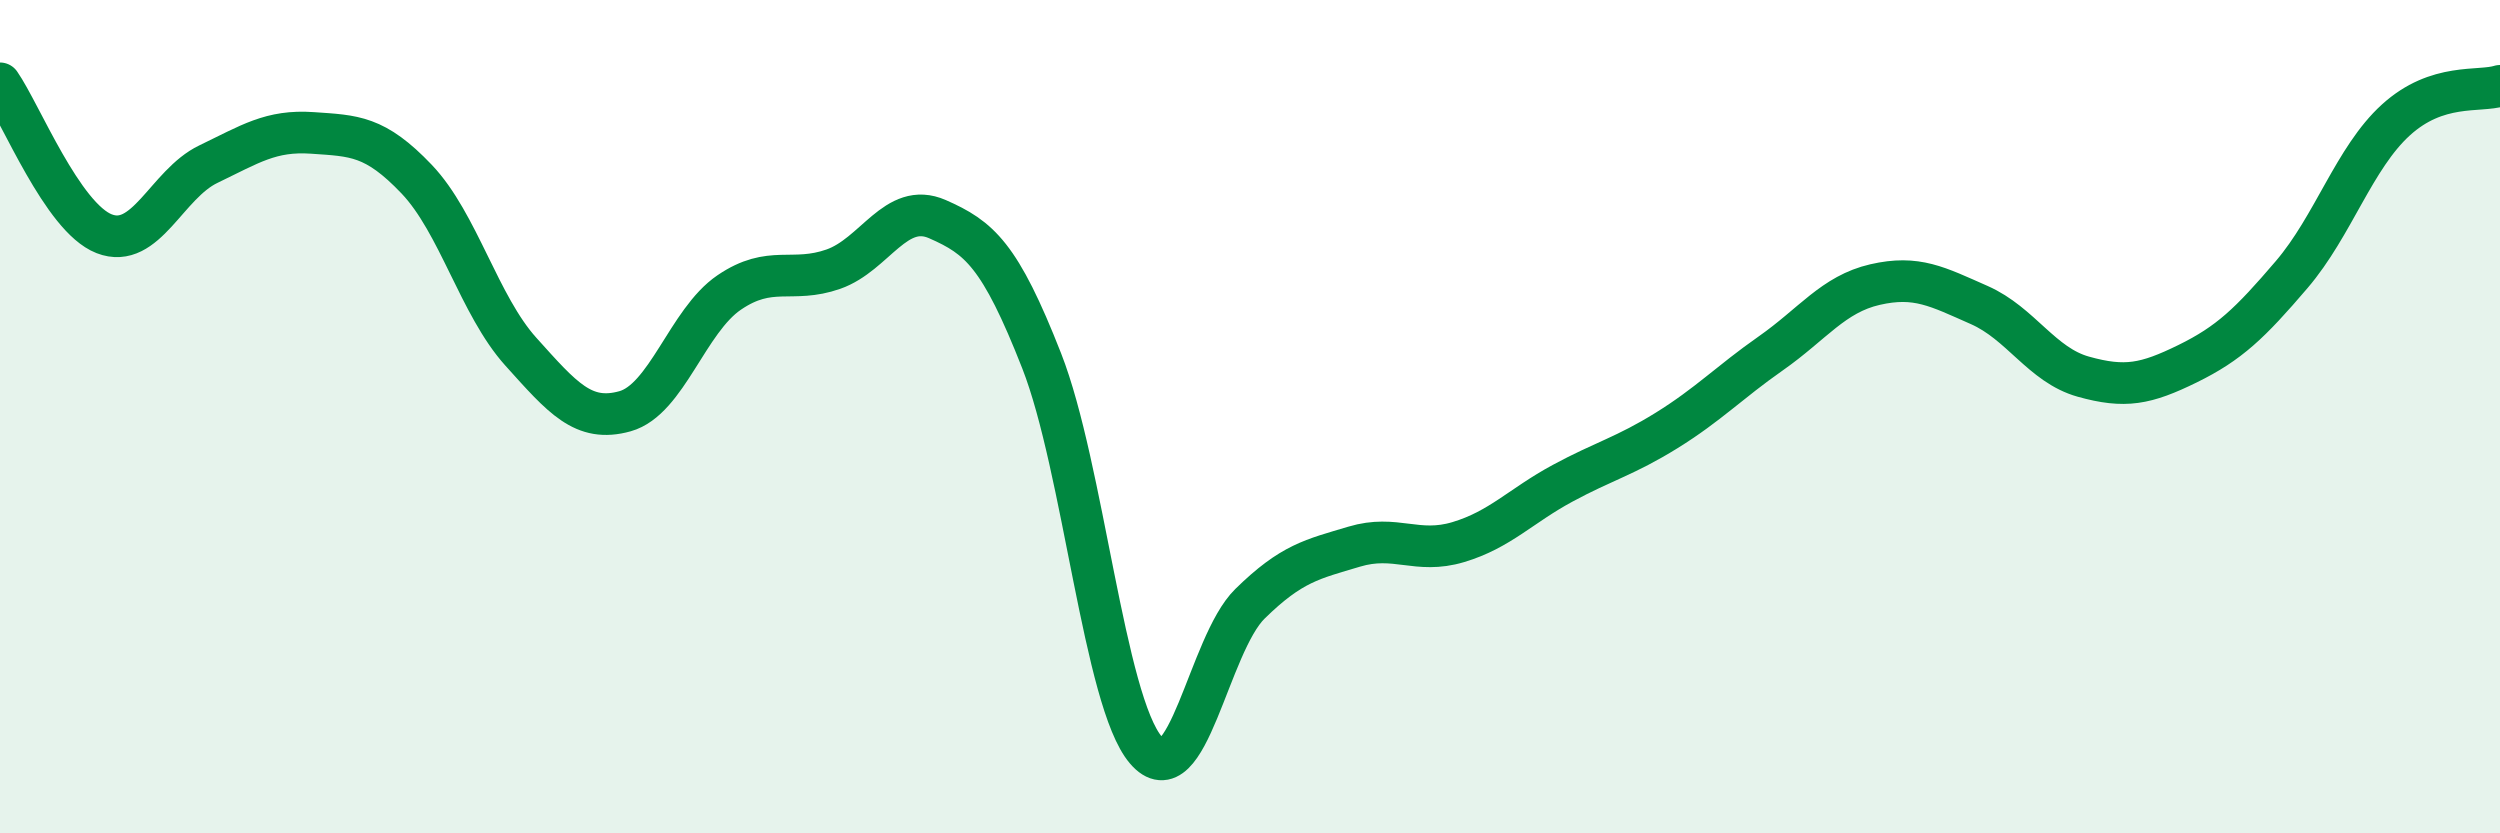
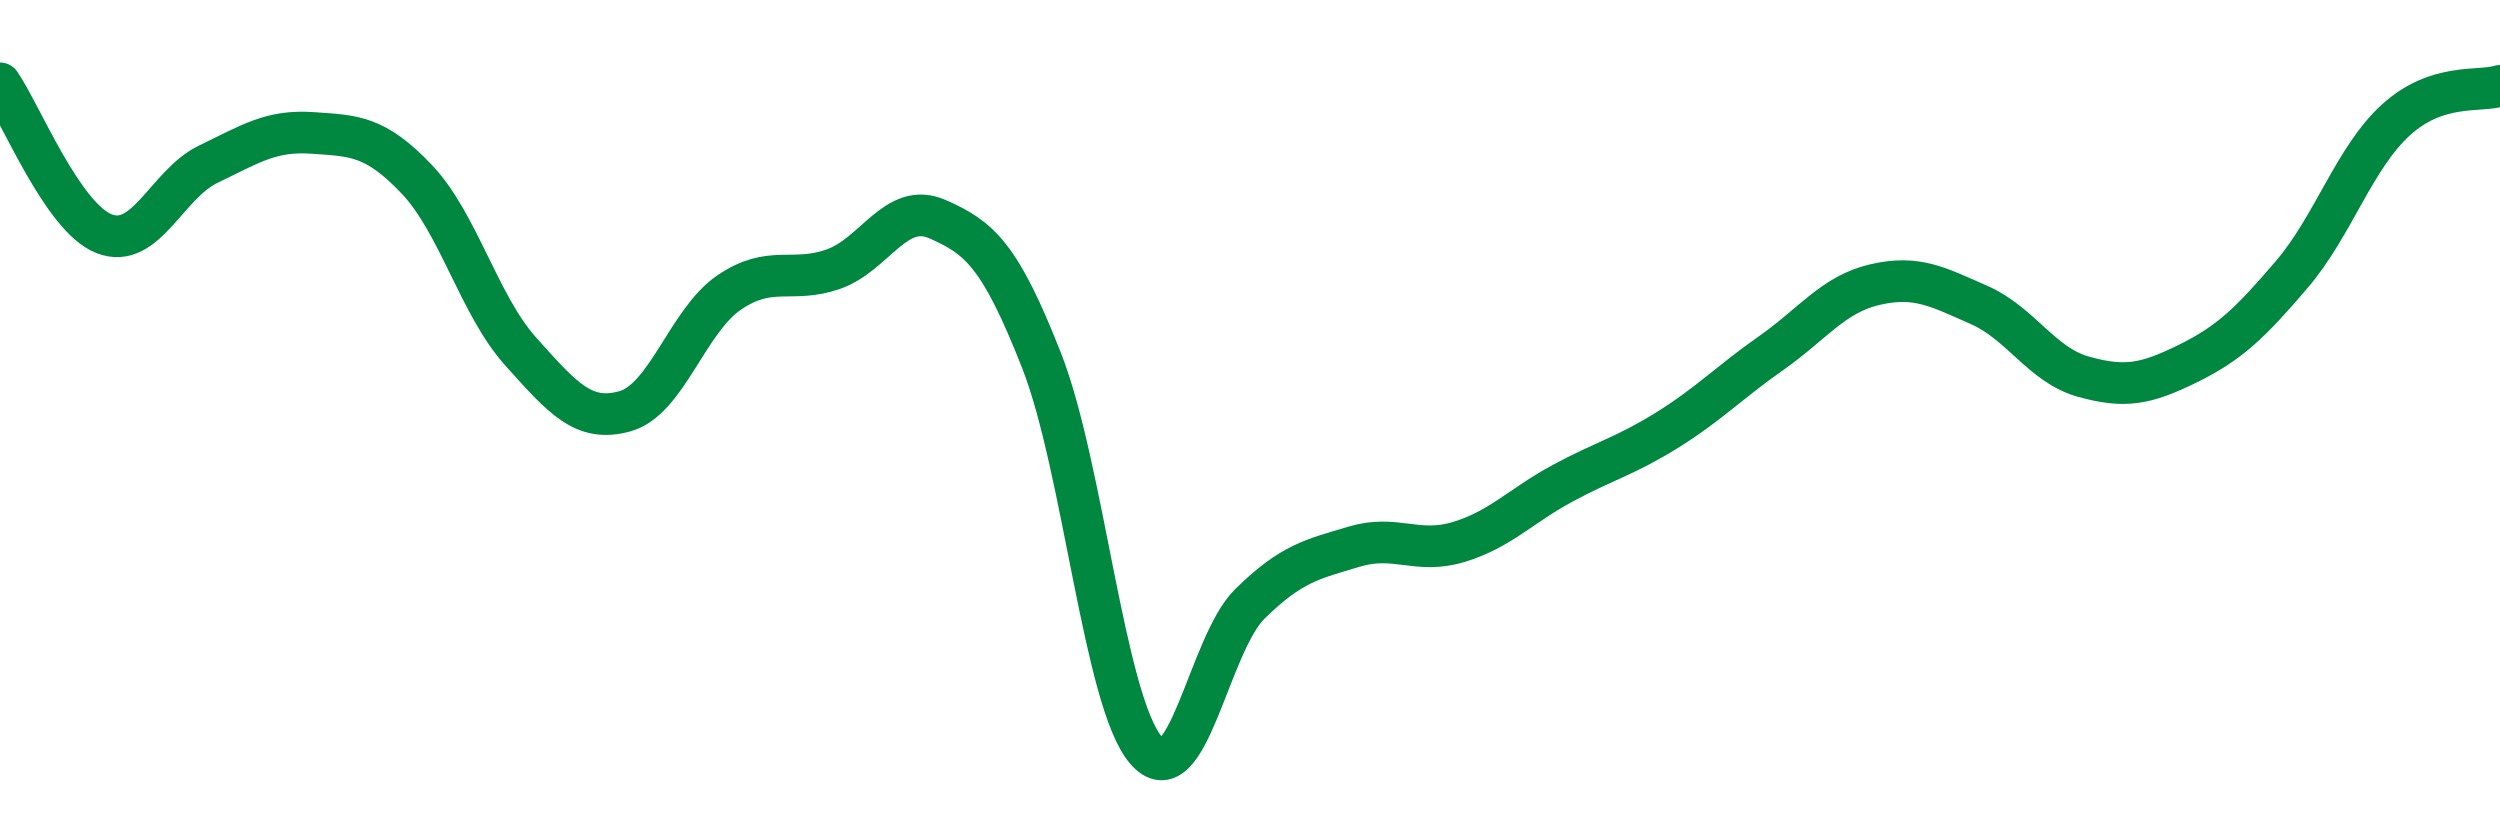
<svg xmlns="http://www.w3.org/2000/svg" width="60" height="20" viewBox="0 0 60 20">
-   <path d="M 0,2 C 0.5,2.72 1.5,5.22 2.5,5.61 C 3.5,6 4,4.42 5,3.94 C 6,3.46 6.5,3.12 7.5,3.19 C 8.5,3.26 9,3.25 10,4.3 C 11,5.35 11.5,7.33 12.5,8.44 C 13.5,9.55 14,10.15 15,9.87 C 16,9.59 16.5,7.7 17.5,7.02 C 18.5,6.34 19,6.81 20,6.46 C 21,6.11 21.5,4.82 22.5,5.26 C 23.5,5.7 24,6.11 25,8.66 C 26,11.21 26.5,16.83 27.5,18 C 28.5,19.17 29,15.47 30,14.49 C 31,13.51 31.5,13.42 32.5,13.12 C 33.5,12.82 34,13.31 35,13.01 C 36,12.71 36.5,12.14 37.5,11.6 C 38.5,11.06 39,10.95 40,10.33 C 41,9.71 41.5,9.18 42.5,8.48 C 43.5,7.78 44,7.06 45,6.83 C 46,6.6 46.5,6.88 47.5,7.32 C 48.5,7.76 49,8.76 50,9.04 C 51,9.32 51.5,9.22 52.5,8.73 C 53.5,8.24 54,7.76 55,6.59 C 56,5.42 56.5,3.79 57.5,2.88 C 58.5,1.97 59.5,2.22 60,2.06L60 20L0 20Z" fill="#008740" opacity="0.1" stroke-linecap="round" stroke-linejoin="round" />
  <path d="M 0,2 C 0.5,2.72 1.5,5.22 2.5,5.61 C 3.5,6 4,4.42 5,3.94 C 6,3.46 6.5,3.12 7.5,3.19 C 8.5,3.26 9,3.25 10,4.3 C 11,5.35 11.5,7.33 12.5,8.44 C 13.5,9.55 14,10.15 15,9.87 C 16,9.59 16.5,7.7 17.5,7.02 C 18.5,6.34 19,6.81 20,6.46 C 21,6.11 21.5,4.82 22.5,5.26 C 23.5,5.7 24,6.11 25,8.66 C 26,11.21 26.5,16.83 27.5,18 C 28.5,19.17 29,15.47 30,14.49 C 31,13.51 31.5,13.42 32.5,13.12 C 33.5,12.82 34,13.31 35,13.01 C 36,12.71 36.5,12.14 37.5,11.6 C 38.5,11.06 39,10.95 40,10.33 C 41,9.71 41.5,9.18 42.5,8.48 C 43.5,7.78 44,7.06 45,6.83 C 46,6.6 46.5,6.88 47.5,7.32 C 48.5,7.76 49,8.76 50,9.04 C 51,9.32 51.5,9.22 52.5,8.73 C 53.5,8.24 54,7.76 55,6.59 C 56,5.42 56.5,3.79 57.5,2.88 C 58.5,1.97 59.5,2.22 60,2.06" stroke="#008740" stroke-width="1" fill="none" stroke-linecap="round" stroke-linejoin="round" />
</svg>